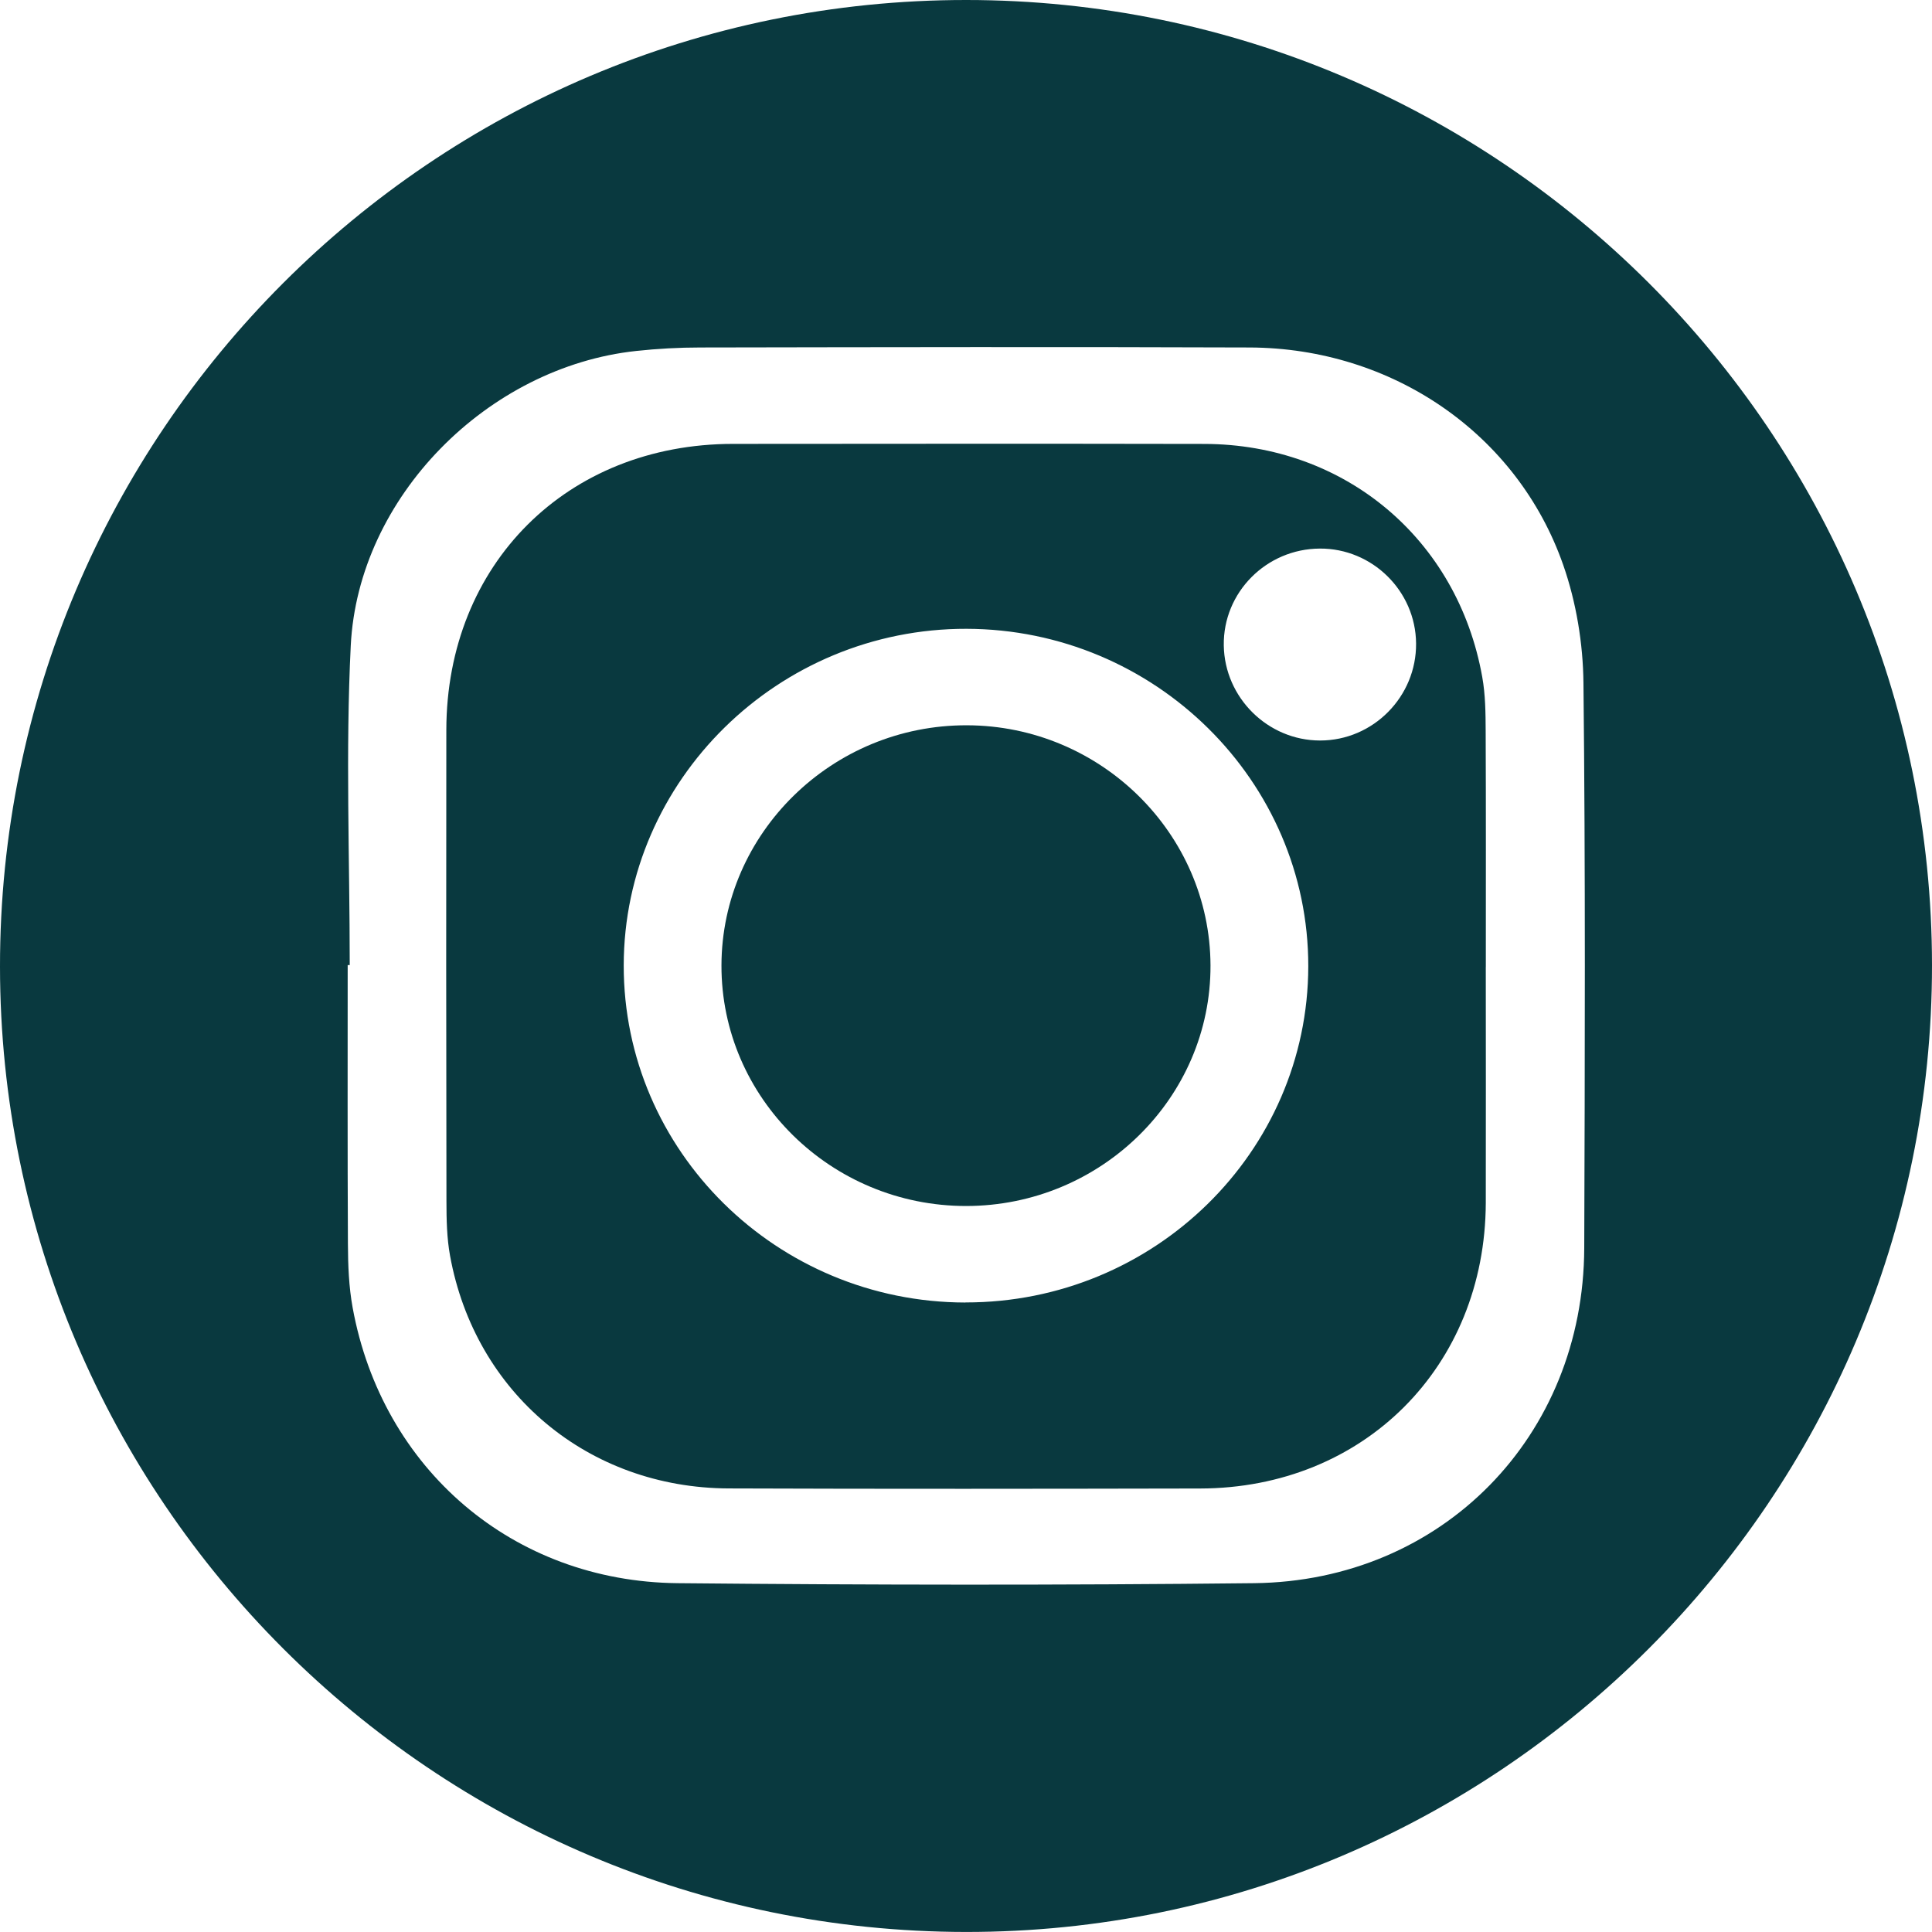
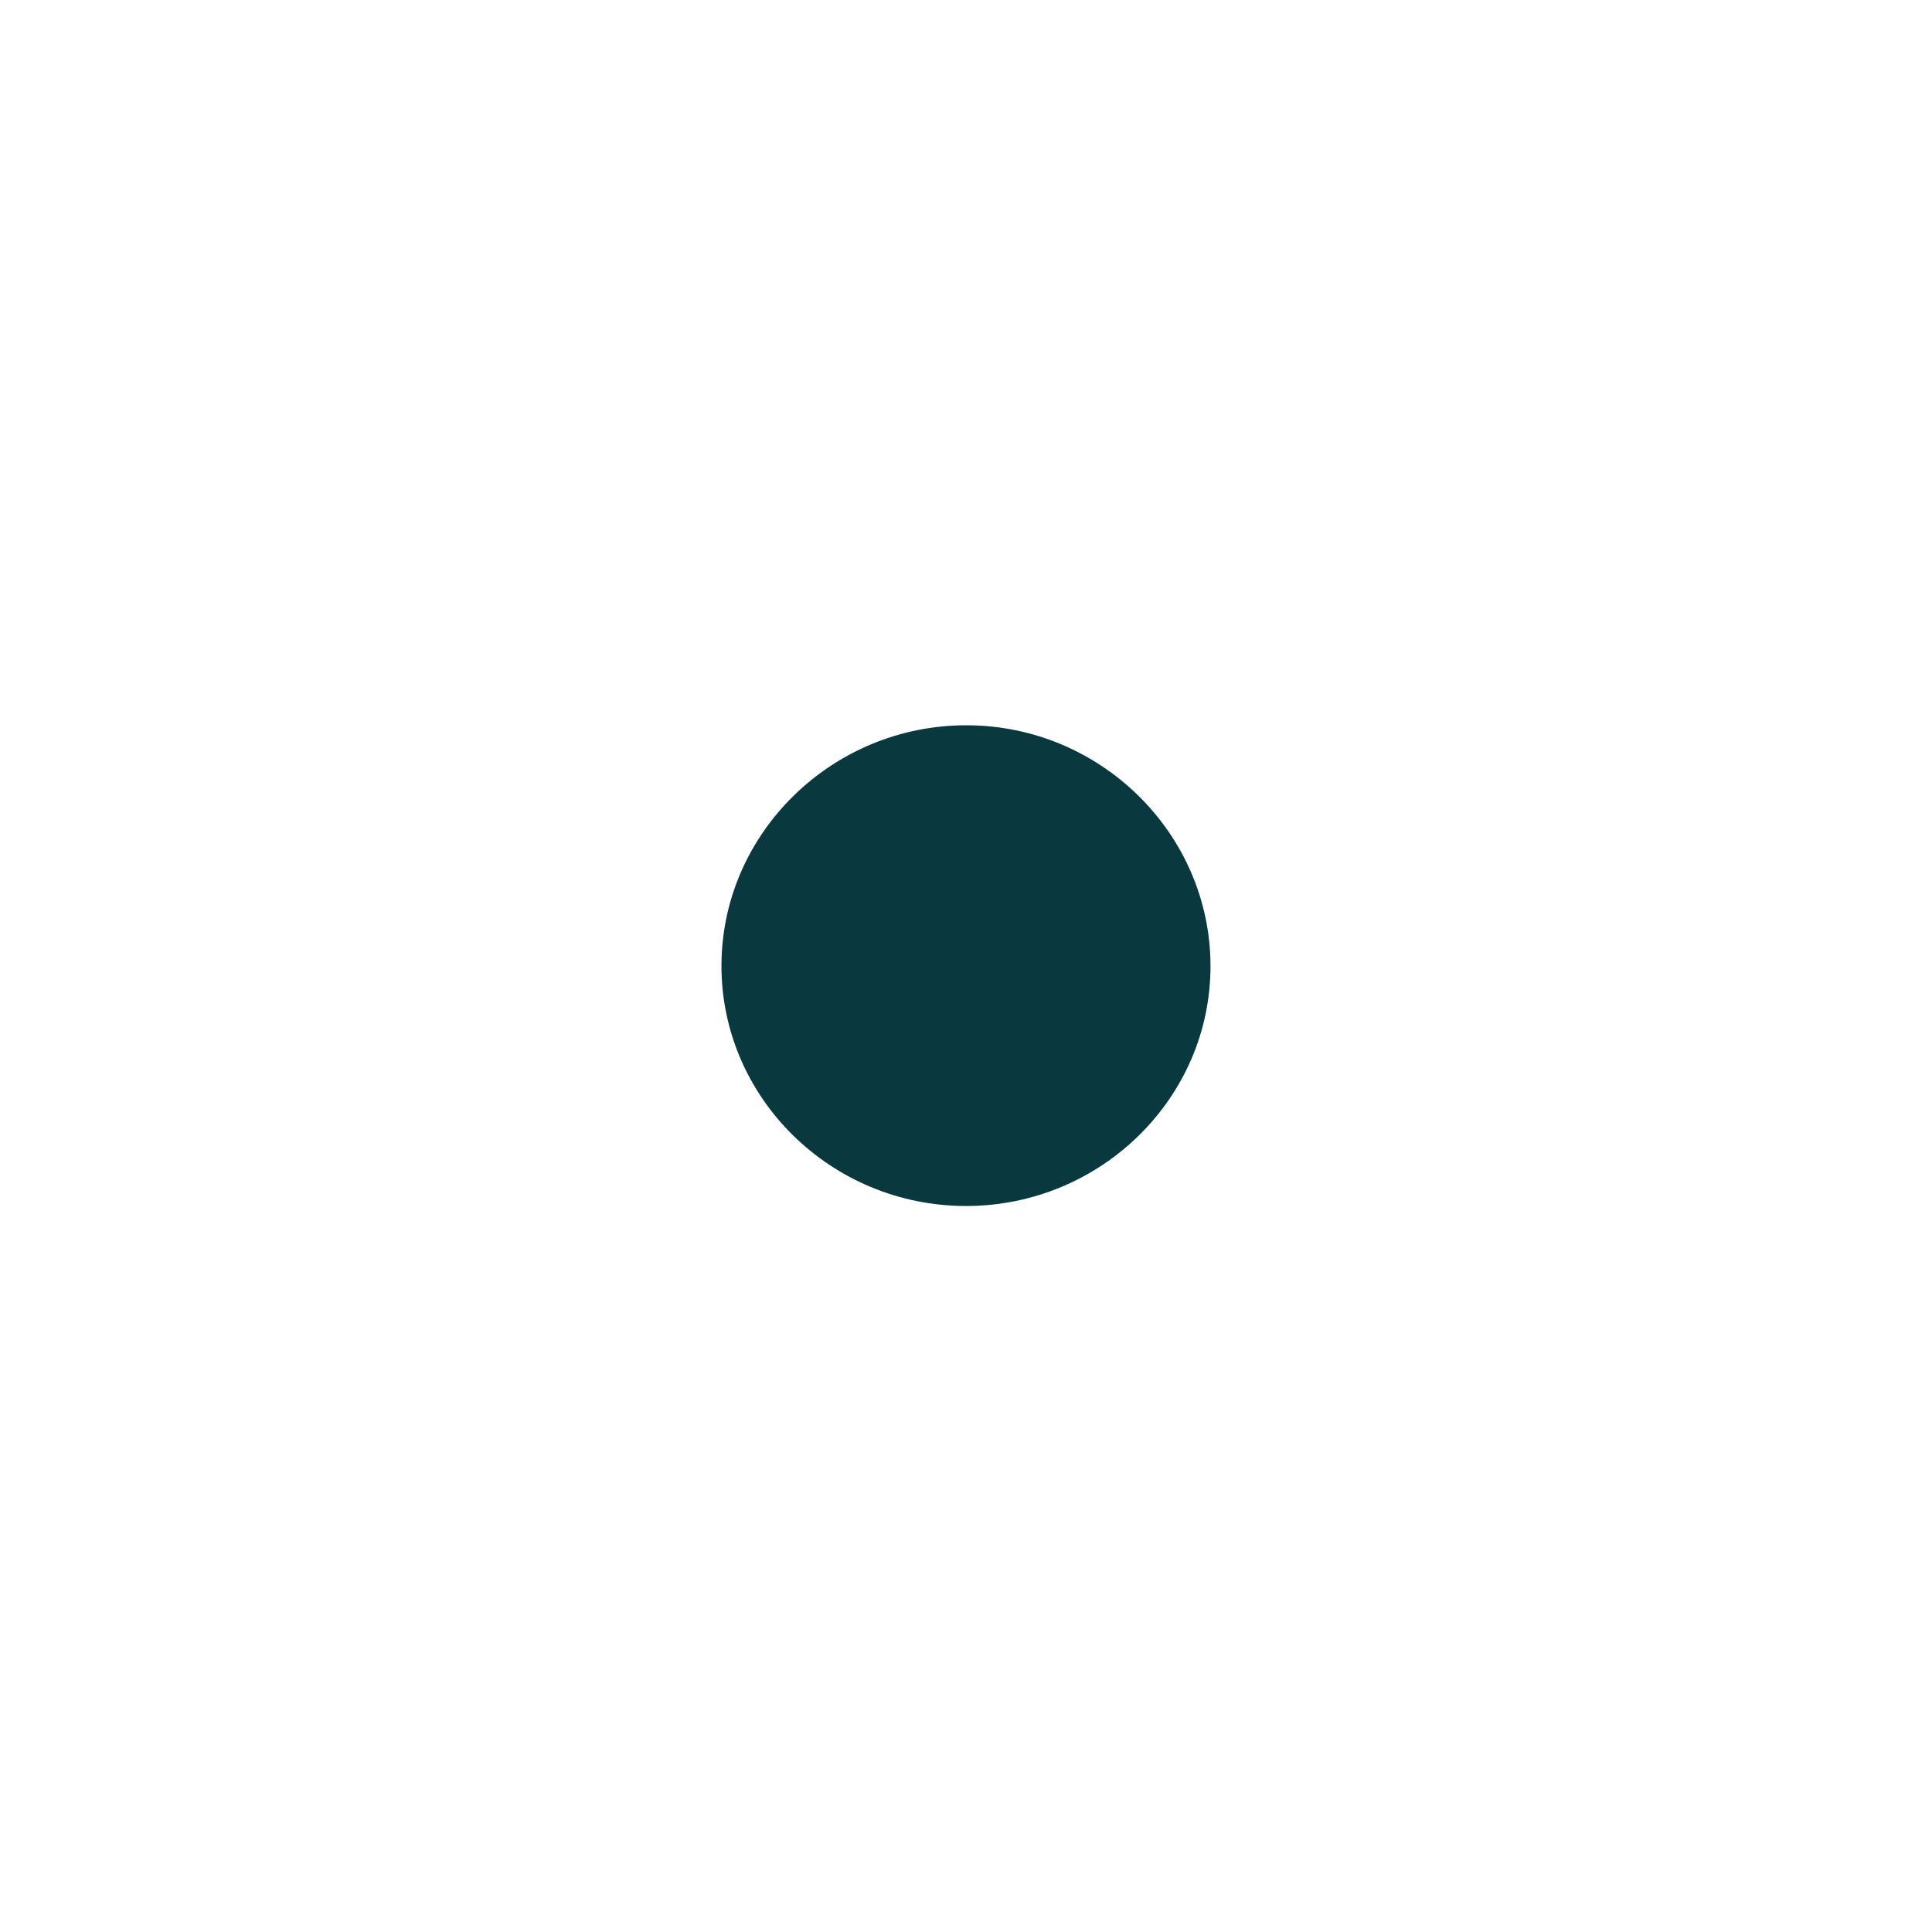
<svg xmlns="http://www.w3.org/2000/svg" width="49" height="49" viewBox="0 0 49 49" fill="none">
  <g clip-path="url(#clip0_632_669)">
-     <path d="M49 24.476C49.008 37.998 38.002 49.013 24.495 48.999C10.985 48.986 0.007 38.012 2.9747e-06 24.515C-0.007 10.988 10.979 -0.003 24.505 4.76115e-07C38.013 0.003 48.992 10.971 49 24.476ZM8.87 24.476C8.853 24.476 8.835 24.476 8.818 24.476C8.818 26.831 8.812 29.187 8.824 31.542C8.826 32.084 8.847 32.635 8.944 33.166C9.691 37.259 13.01 40.111 17.184 40.153C22.058 40.2 26.933 40.206 31.807 40.153C36.579 40.1 40.164 36.427 40.18 31.653C40.196 26.876 40.212 22.098 40.16 17.322C40.15 16.319 39.977 15.273 39.647 14.329C38.483 10.998 35.309 8.827 31.695 8.813C27.051 8.796 22.406 8.805 17.762 8.813C17.221 8.813 16.675 8.843 16.137 8.901C12.369 9.304 9.084 12.605 8.896 16.375C8.762 19.069 8.87 21.776 8.87 24.476Z" fill="#09393F" />
-     <path d="M37.683 24.527C37.683 26.52 37.688 28.514 37.683 30.507C37.668 34.662 34.587 37.745 30.436 37.752C26.451 37.76 22.465 37.765 18.48 37.75C14.92 37.737 12.048 35.333 11.414 31.847C11.332 31.397 11.324 30.929 11.323 30.47C11.316 26.483 11.314 22.497 11.32 18.511C11.327 14.305 14.384 11.26 18.591 11.258C22.576 11.255 26.561 11.251 30.547 11.259C34.106 11.267 36.968 13.667 37.593 17.169C37.674 17.619 37.678 18.087 37.68 18.546C37.689 20.539 37.684 22.533 37.684 24.526L37.683 24.527ZM24.486 33.033C29.274 33.039 33.173 29.216 33.181 24.51C33.188 19.809 29.291 15.959 24.513 15.948C19.742 15.938 15.826 19.783 15.819 24.483C15.813 29.192 19.7 33.028 24.486 33.035V33.033ZM33.476 13.913C32.116 13.919 31.018 15.025 31.038 16.369C31.058 17.697 32.157 18.781 33.481 18.781C34.827 18.781 35.928 17.667 35.915 16.317C35.903 14.988 34.804 13.906 33.474 13.913H33.476Z" fill="#09393F" />
    <path d="M24.502 30.587C21.08 30.587 18.291 27.845 18.298 24.485C18.305 21.129 21.108 18.385 24.523 18.395C27.913 18.402 30.688 21.138 30.701 24.481C30.715 27.839 27.924 30.586 24.502 30.587Z" fill="#09393F" />
  </g>
  <defs>
    <clipPath id="clip0_632_669">
      <rect width="49" height="49" fill="white" />
    </clipPath>
  </defs>
</svg>